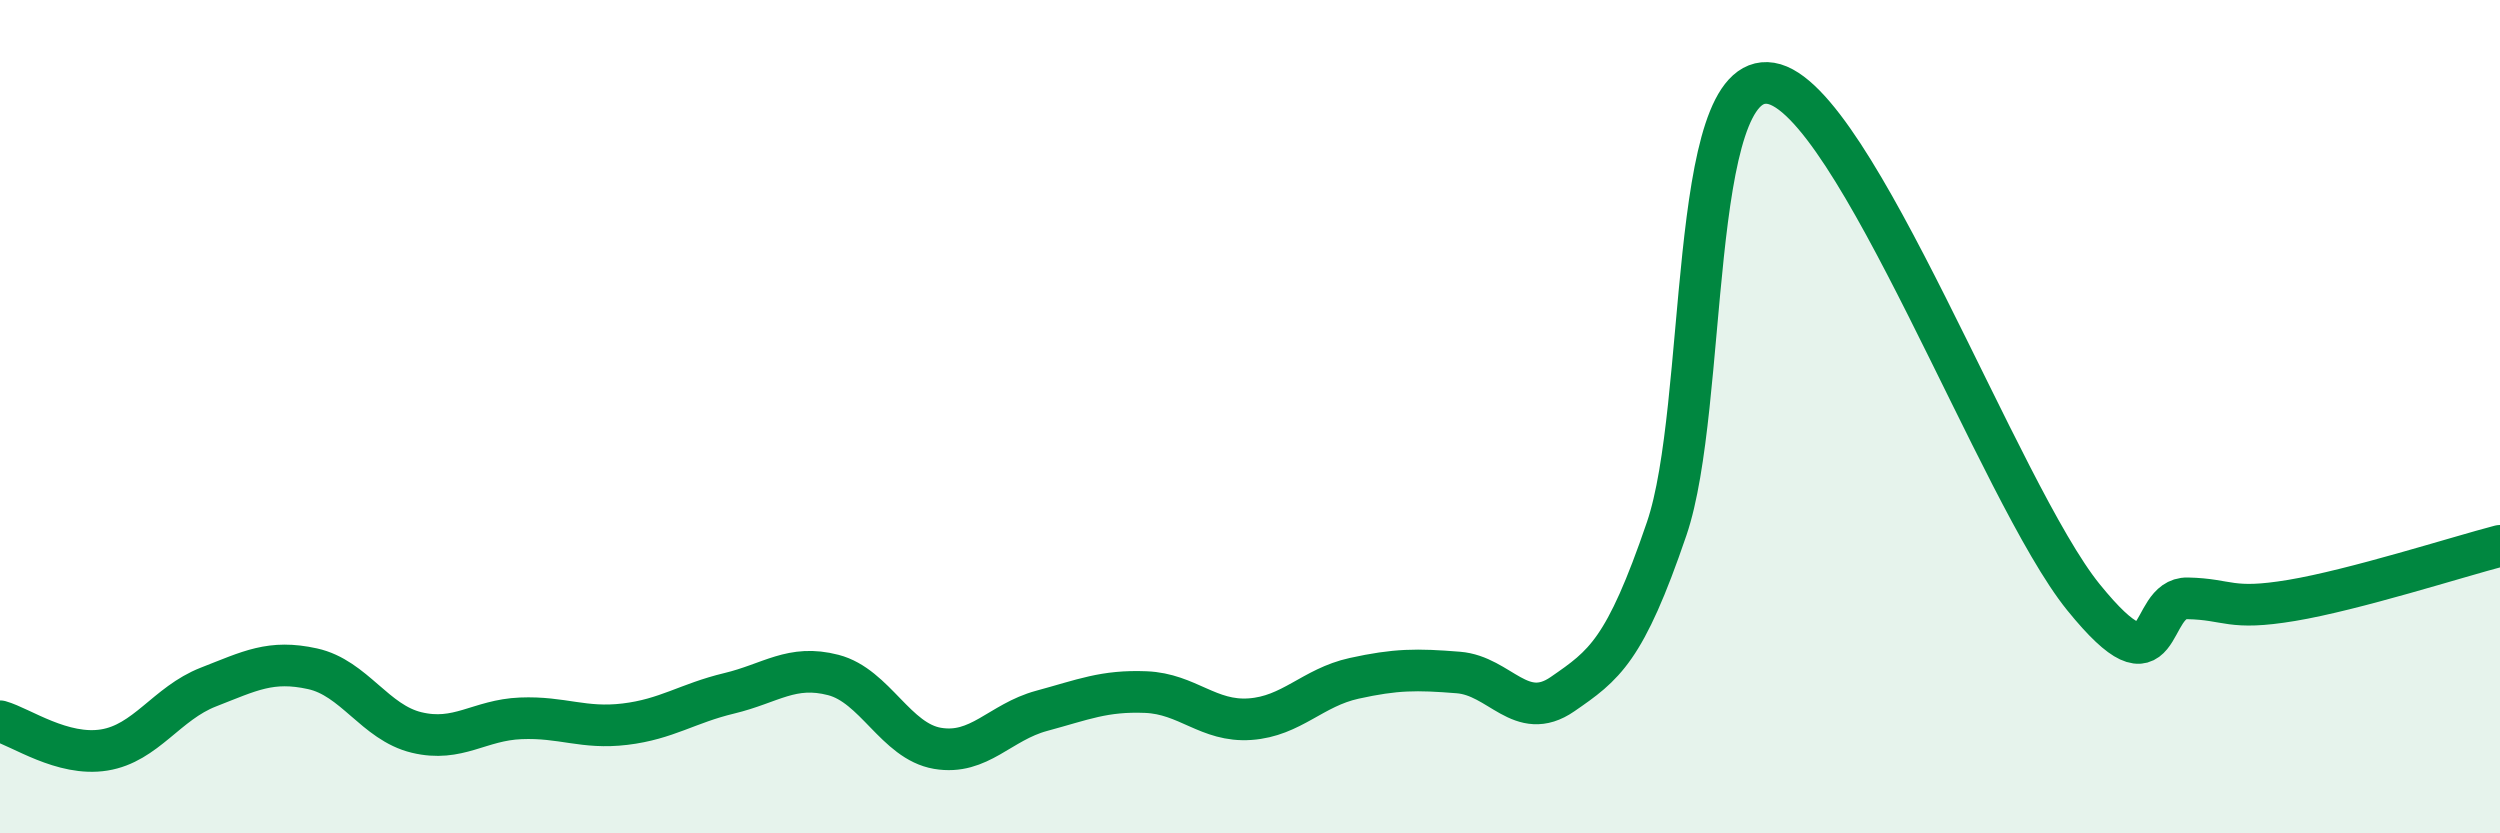
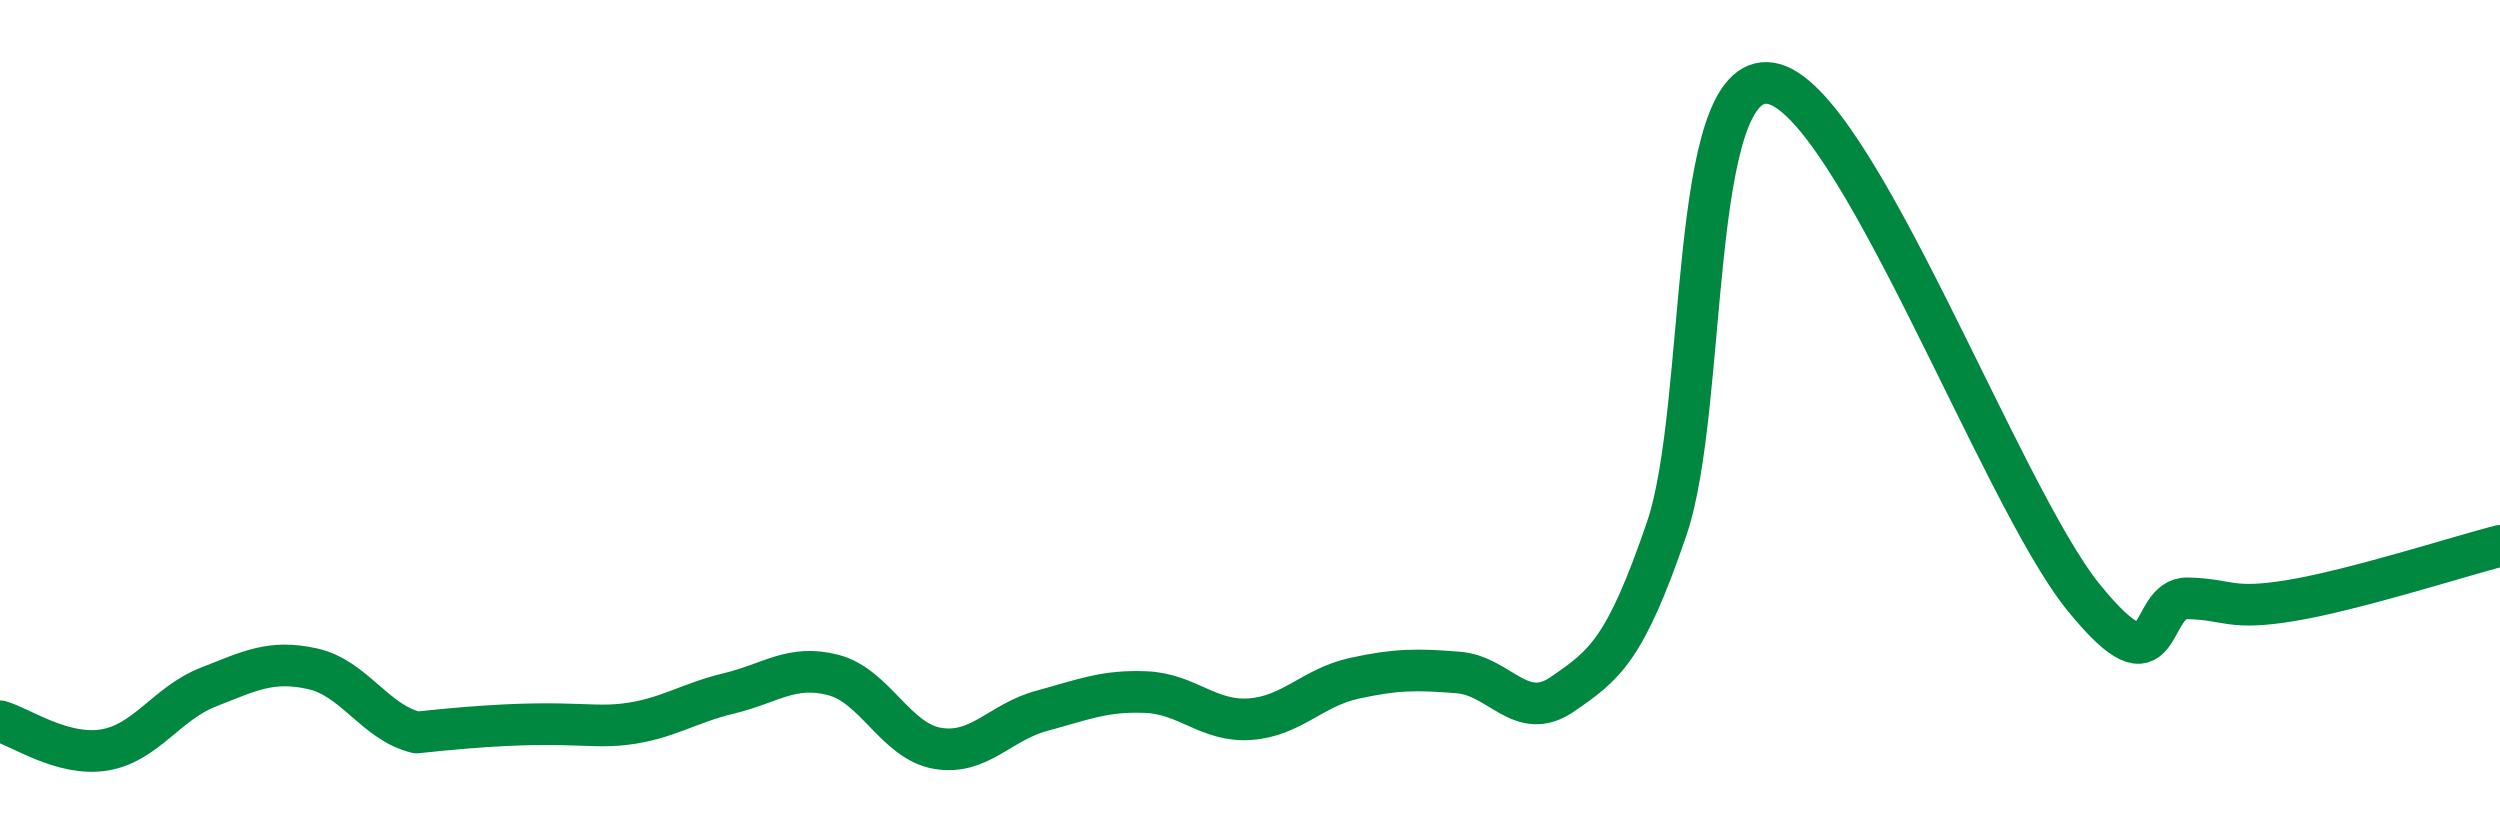
<svg xmlns="http://www.w3.org/2000/svg" width="60" height="20" viewBox="0 0 60 20">
-   <path d="M 0,17.31 C 0.5,17.45 1.5,18.16 2.5,18 C 3.5,17.84 4,16.88 5,16.49 C 6,16.1 6.5,15.83 7.5,16.05 C 8.5,16.27 9,17.34 10,17.58 C 11,17.82 11.5,17.28 12.5,17.24 C 13.5,17.2 14,17.5 15,17.38 C 16,17.26 16.5,16.88 17.5,16.64 C 18.5,16.4 19,15.94 20,16.2 C 21,16.46 21.5,17.79 22.5,17.96 C 23.5,18.13 24,17.33 25,17.06 C 26,16.79 26.5,16.57 27.5,16.61 C 28.5,16.65 29,17.33 30,17.26 C 31,17.19 31.5,16.5 32.5,16.28 C 33.5,16.06 34,16.06 35,16.14 C 36,16.22 36.5,17.35 37.5,16.66 C 38.5,15.97 39,15.62 40,12.69 C 41,9.76 40.5,1.67 42.5,2 C 44.5,2.33 48,11.86 50,14.33 C 52,16.8 51.5,14.34 52.5,14.36 C 53.5,14.38 53.5,14.66 55,14.41 C 56.5,14.16 59,13.36 60,13.1L60 20L0 20Z" fill="#008740" opacity="0.1" stroke-linecap="round" stroke-linejoin="round" />
-   <path d="M 0,17.31 C 0.5,17.45 1.5,18.16 2.5,18 C 3.5,17.84 4,16.88 5,16.49 C 6,16.1 6.5,15.83 7.5,16.05 C 8.5,16.27 9,17.34 10,17.58 C 11,17.82 11.5,17.28 12.5,17.24 C 13.5,17.2 14,17.5 15,17.38 C 16,17.26 16.5,16.88 17.5,16.64 C 18.5,16.4 19,15.94 20,16.2 C 21,16.46 21.5,17.79 22.5,17.96 C 23.5,18.13 24,17.33 25,17.06 C 26,16.79 26.5,16.57 27.5,16.61 C 28.5,16.65 29,17.33 30,17.26 C 31,17.19 31.5,16.5 32.5,16.28 C 33.5,16.06 34,16.06 35,16.14 C 36,16.22 36.5,17.35 37.5,16.66 C 38.5,15.97 39,15.62 40,12.69 C 41,9.76 40.5,1.67 42.5,2 C 44.5,2.33 48,11.86 50,14.33 C 52,16.8 51.5,14.34 52.5,14.36 C 53.5,14.38 53.5,14.66 55,14.41 C 56.5,14.16 59,13.36 60,13.1" stroke="#008740" stroke-width="1" fill="none" stroke-linecap="round" stroke-linejoin="round" />
+   <path d="M 0,17.31 C 0.5,17.45 1.5,18.16 2.5,18 C 3.5,17.84 4,16.88 5,16.49 C 6,16.1 6.5,15.83 7.5,16.05 C 8.5,16.27 9,17.34 10,17.58 C 13.5,17.2 14,17.5 15,17.38 C 16,17.26 16.5,16.88 17.5,16.64 C 18.5,16.4 19,15.94 20,16.2 C 21,16.46 21.5,17.79 22.5,17.96 C 23.5,18.13 24,17.33 25,17.06 C 26,16.79 26.5,16.57 27.5,16.61 C 28.5,16.65 29,17.33 30,17.26 C 31,17.19 31.5,16.5 32.5,16.28 C 33.5,16.06 34,16.06 35,16.14 C 36,16.22 36.5,17.35 37.5,16.66 C 38.5,15.97 39,15.62 40,12.69 C 41,9.76 40.5,1.67 42.5,2 C 44.5,2.33 48,11.86 50,14.33 C 52,16.8 51.5,14.34 52.5,14.36 C 53.5,14.38 53.5,14.66 55,14.41 C 56.5,14.16 59,13.36 60,13.1" stroke="#008740" stroke-width="1" fill="none" stroke-linecap="round" stroke-linejoin="round" />
</svg>